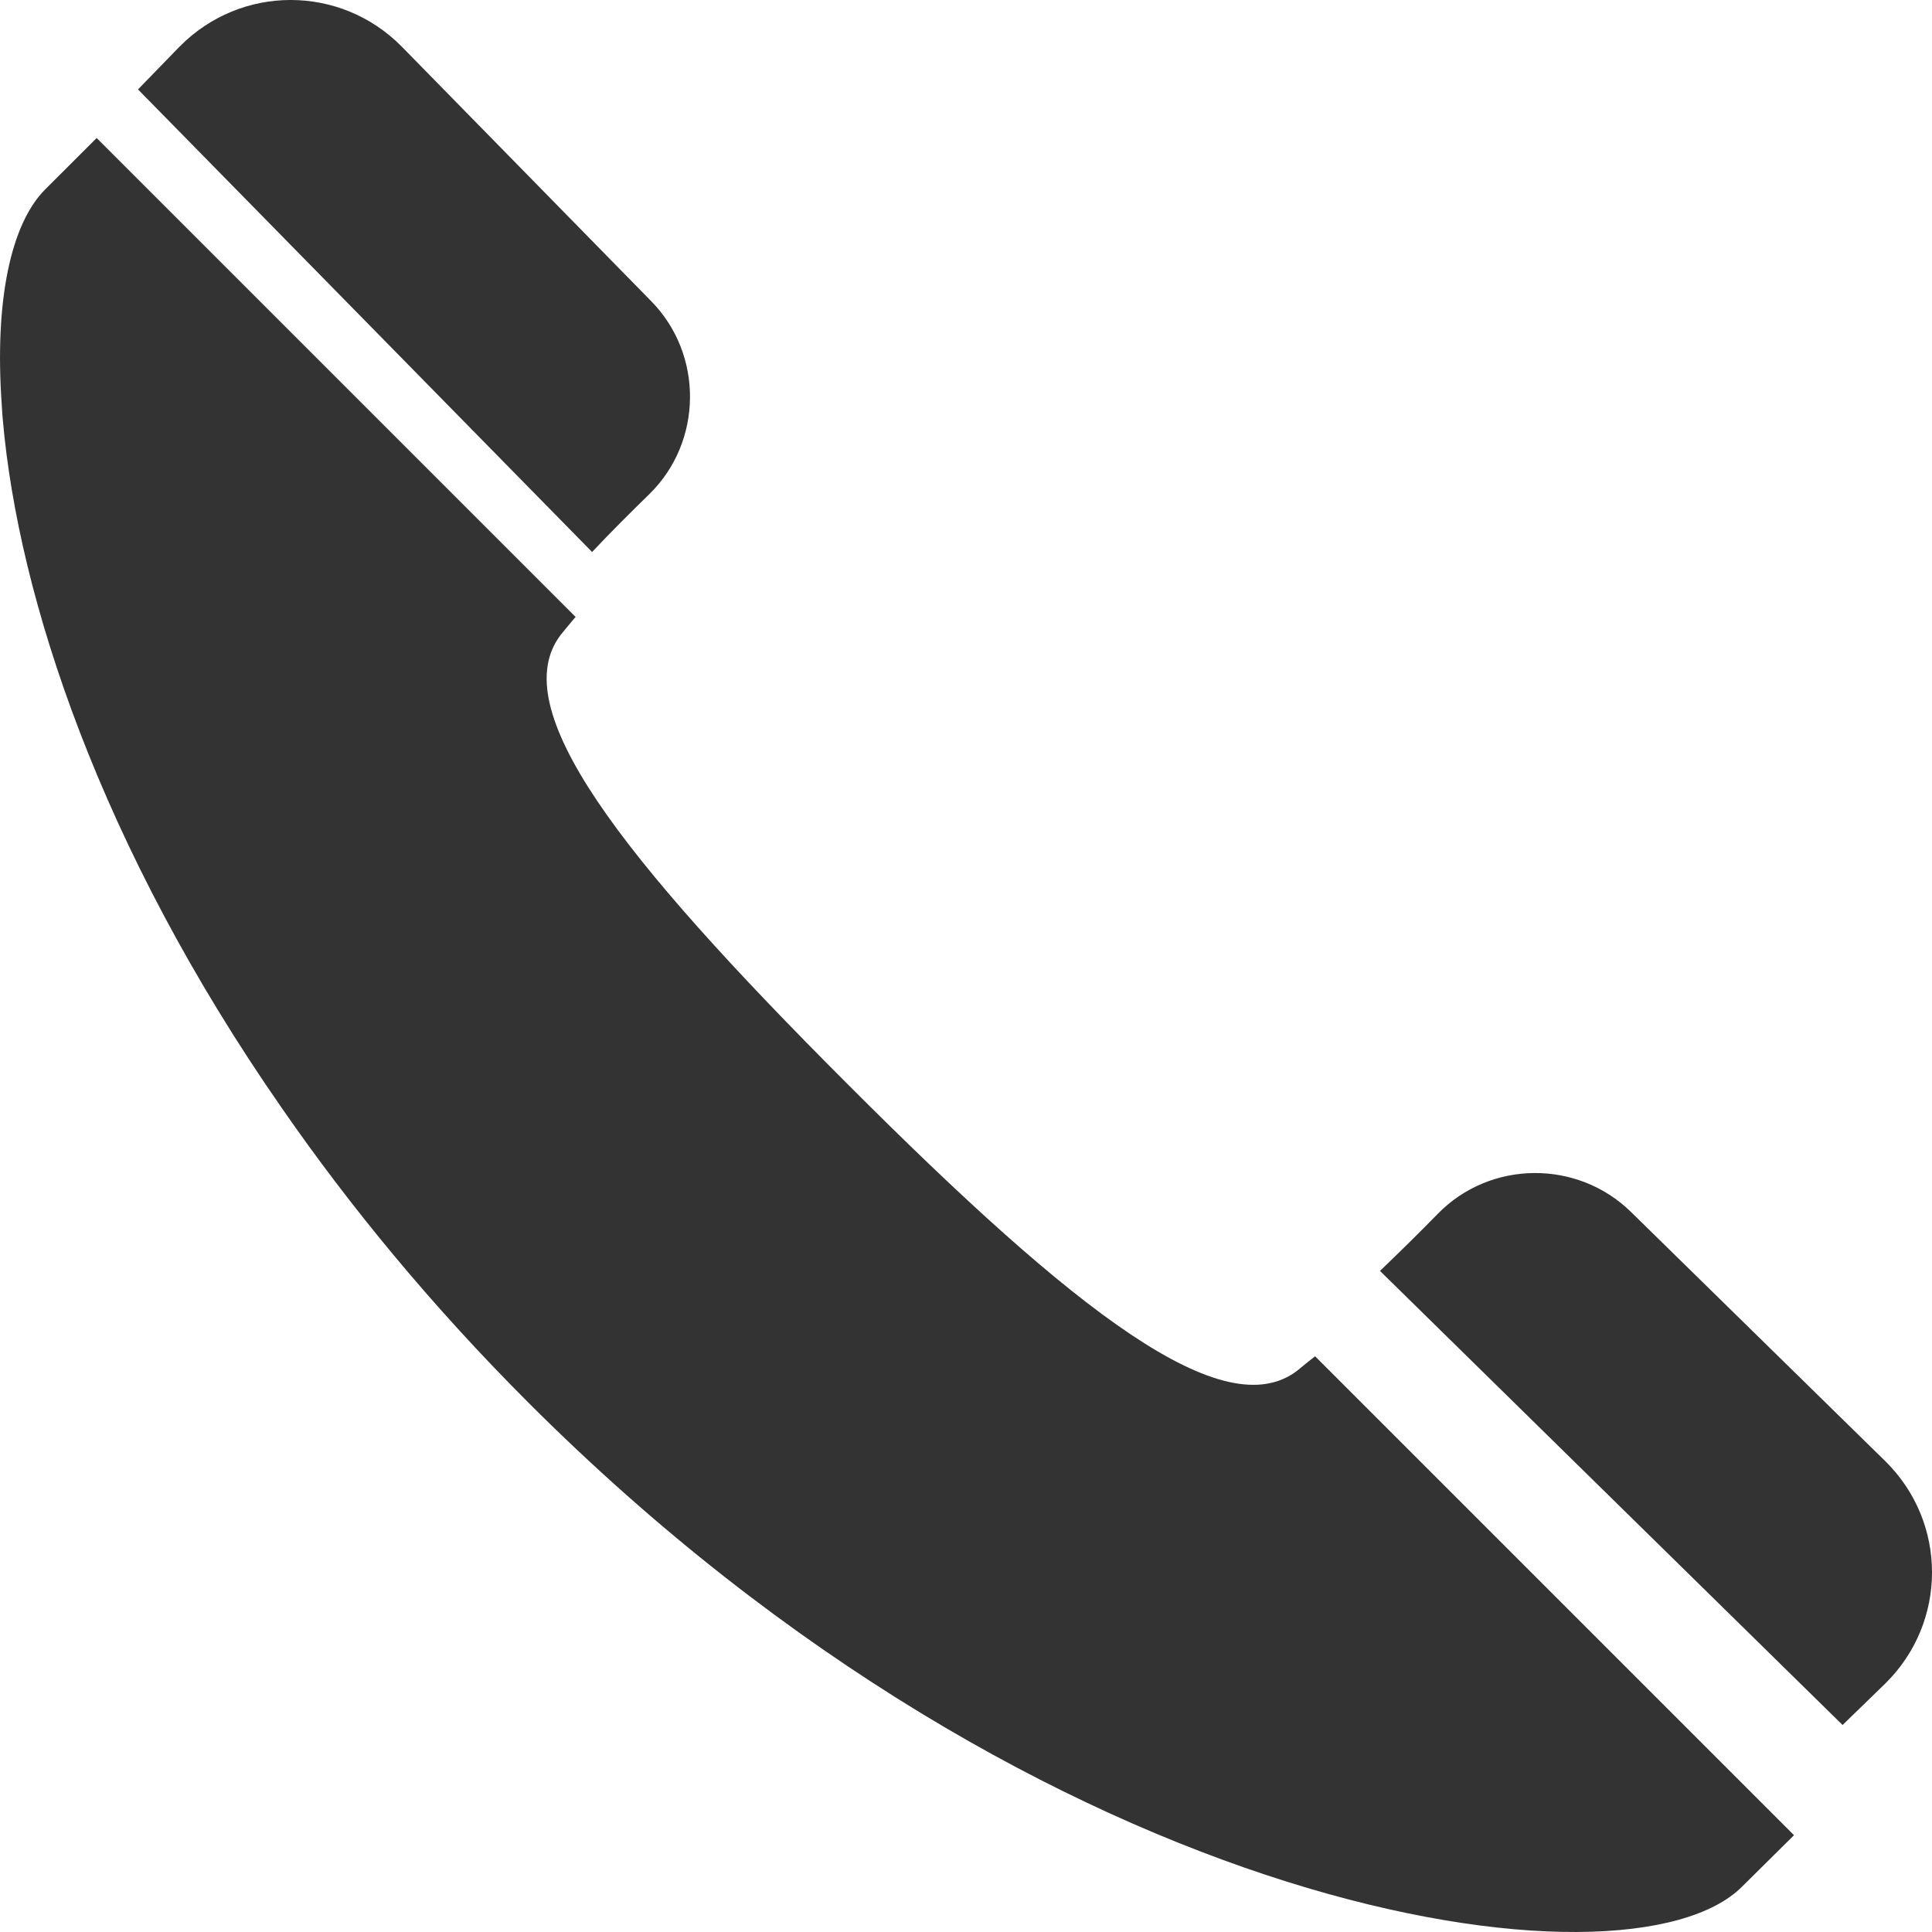
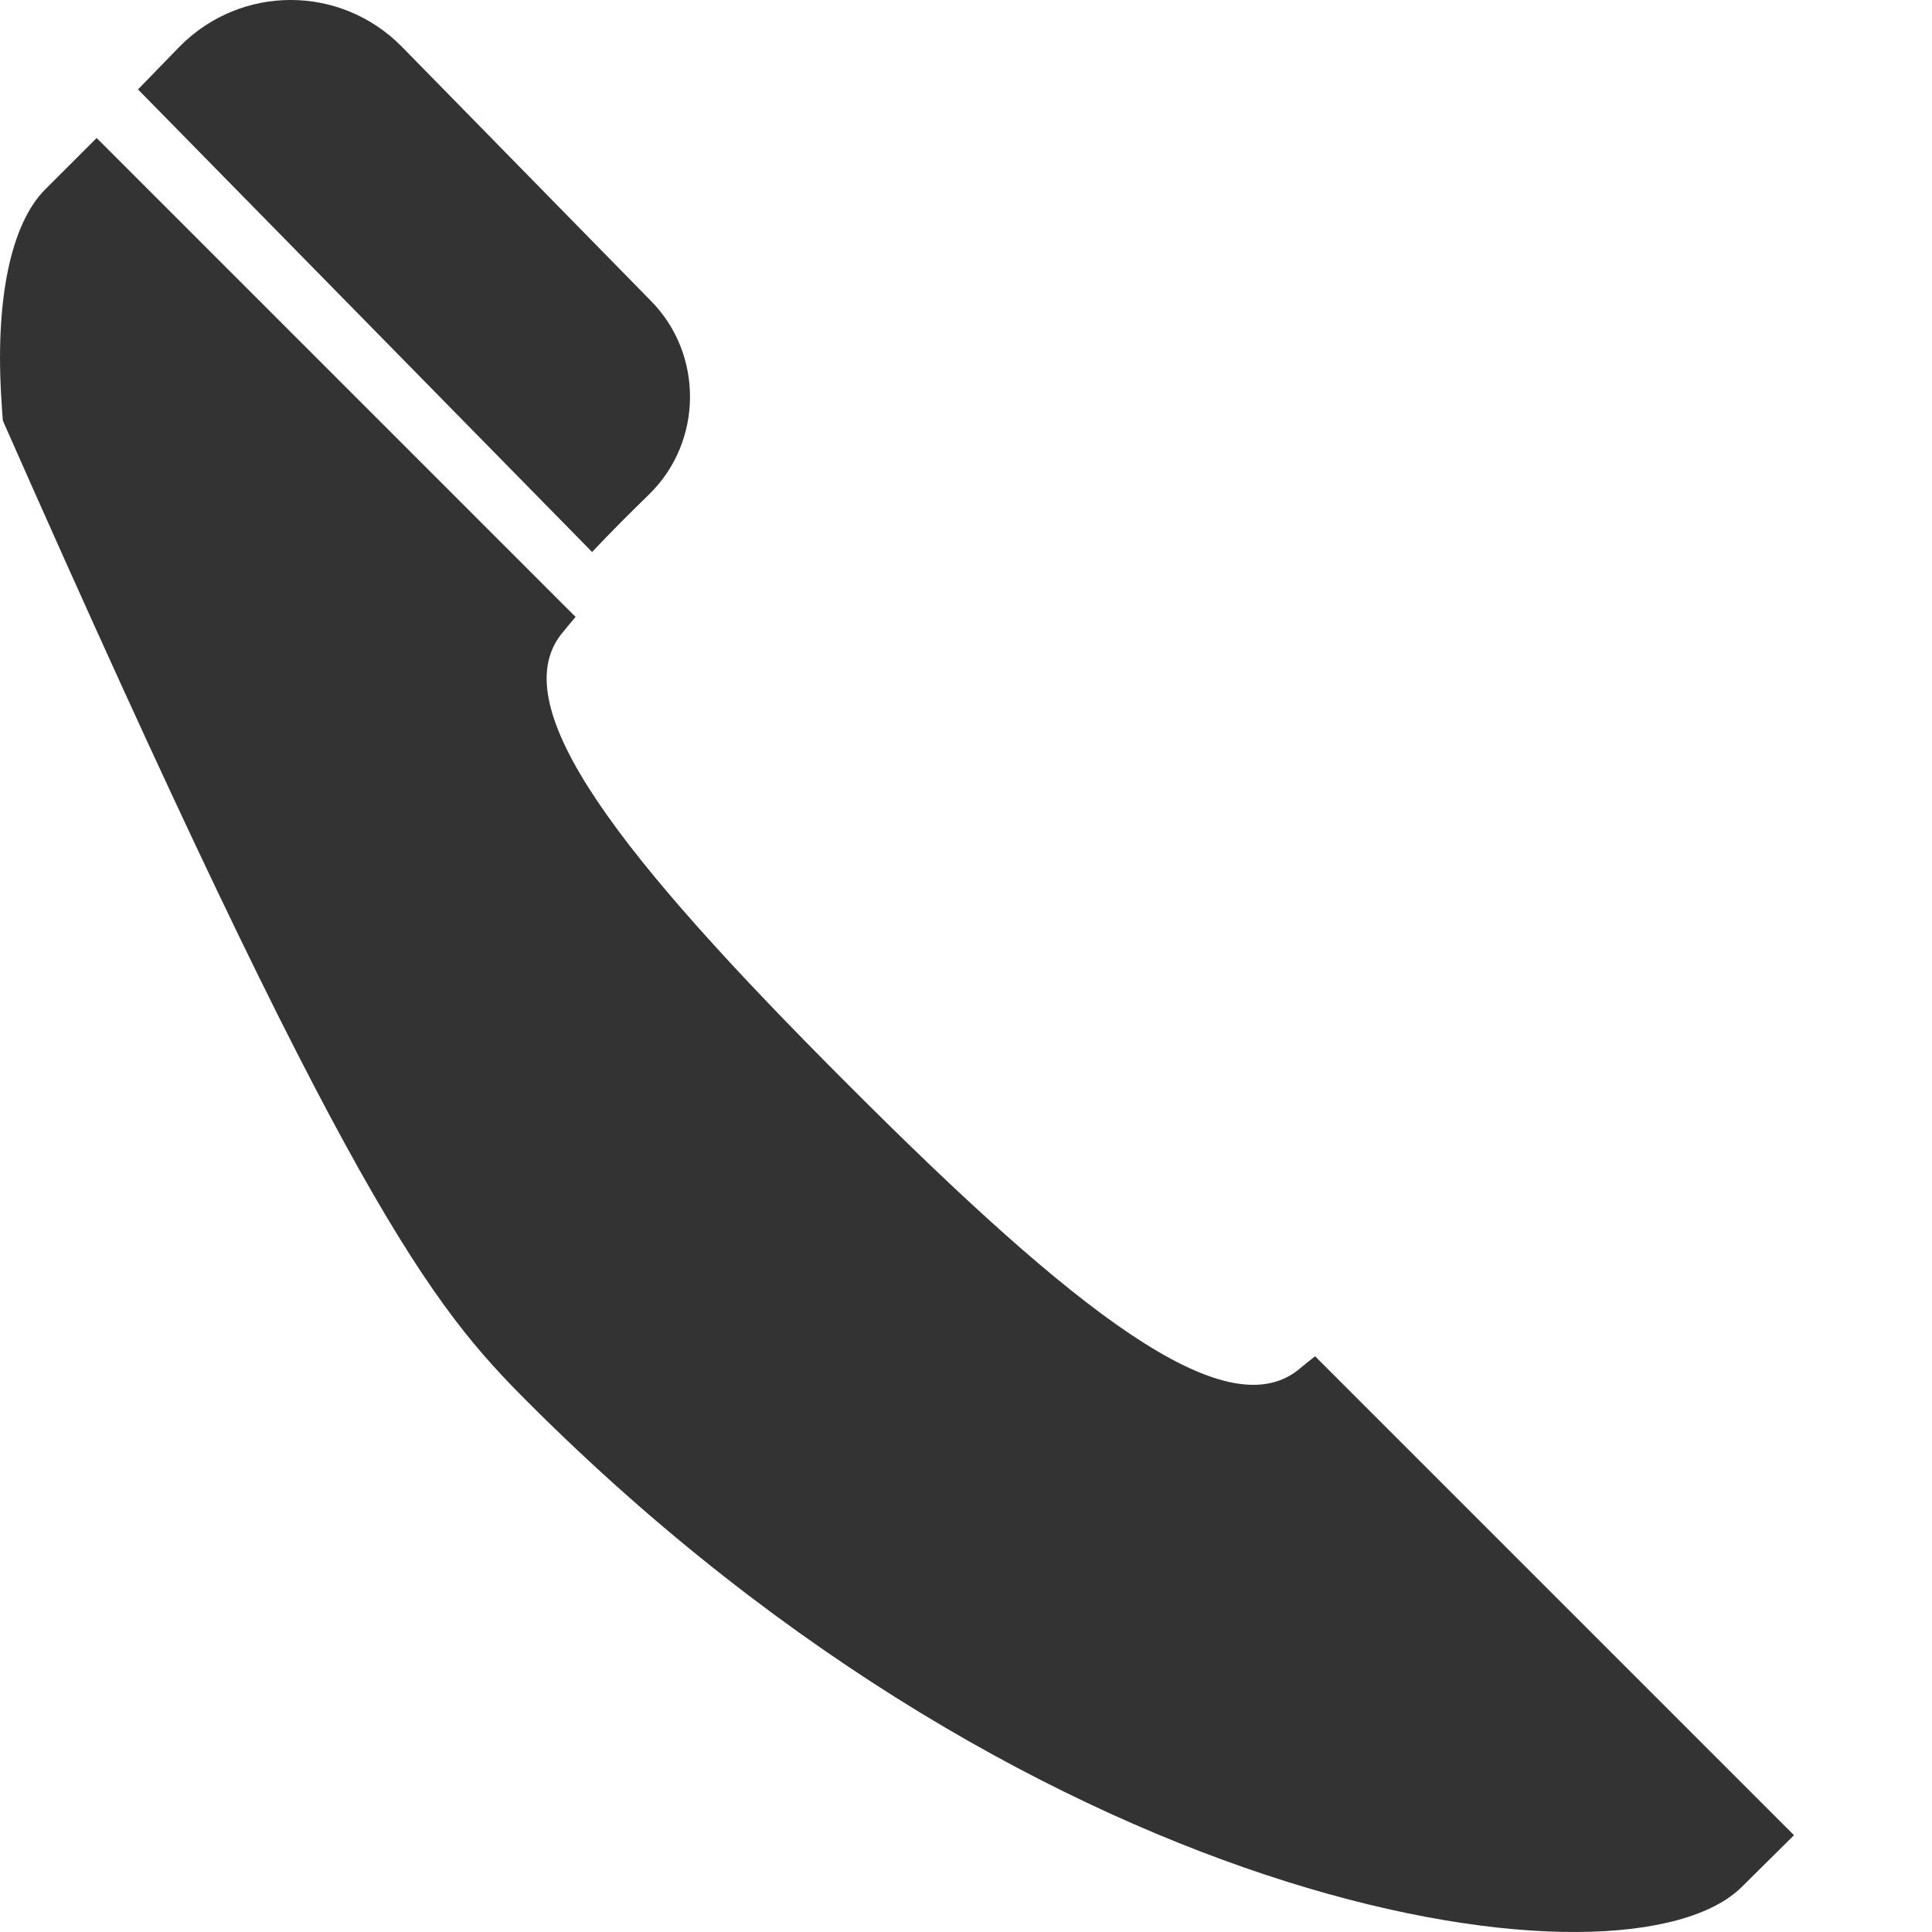
<svg xmlns="http://www.w3.org/2000/svg" width="28" height="28" viewBox="0 0 28 28" fill="none">
  <path d="M9.411 7.161C10.187 6.401 10.198 5.134 9.434 4.361L5.821 0.674C4.932 -0.225 3.493 -0.225 2.604 0.674L2 1.296L8.581 8C8.842 7.722 9.132 7.433 9.411 7.161Z" fill="#333333" />
-   <path d="M19.059 19.656C18.965 19.731 18.878 19.799 18.804 19.862C17.74 20.683 15.594 19.028 12.285 15.713C8.97 12.398 7.309 10.259 8.13 9.196C8.193 9.121 8.261 9.034 8.342 8.941L1.401 2L0.654 2.746C0.158 3.244 -0.081 4.353 0.025 5.86C0.029 5.921 0.031 5.979 0.037 6.041C0.038 6.06 0.041 6.079 0.042 6.098C0.266 8.647 1.446 12.266 4.083 16.057C5.069 17.482 6.254 18.925 7.664 20.334C15.159 27.828 23.593 28.998 25.247 27.343L25.991 26.606L25.994 26.603L26 26.597L19.059 19.656Z" fill="#333333" />
-   <path d="M27.326 21.179L23.639 17.566C22.86 16.802 21.599 16.814 20.839 17.59C20.57 17.866 20.283 18.147 20.007 18.412C20.007 18.412 20.006 18.412 20.006 18.413C20.004 18.415 20.002 18.417 20 18.419L26.704 25L27.326 24.396C28.225 23.507 28.225 22.068 27.326 21.179Z" fill="#333333" />
+   <path d="M19.059 19.656C18.965 19.731 18.878 19.799 18.804 19.862C17.74 20.683 15.594 19.028 12.285 15.713C8.97 12.398 7.309 10.259 8.13 9.196C8.193 9.121 8.261 9.034 8.342 8.941L1.401 2L0.654 2.746C0.158 3.244 -0.081 4.353 0.025 5.86C0.029 5.921 0.031 5.979 0.037 6.041C0.038 6.06 0.041 6.079 0.042 6.098C5.069 17.482 6.254 18.925 7.664 20.334C15.159 27.828 23.593 28.998 25.247 27.343L25.991 26.606L25.994 26.603L26 26.597L19.059 19.656Z" fill="#333333" />
</svg>